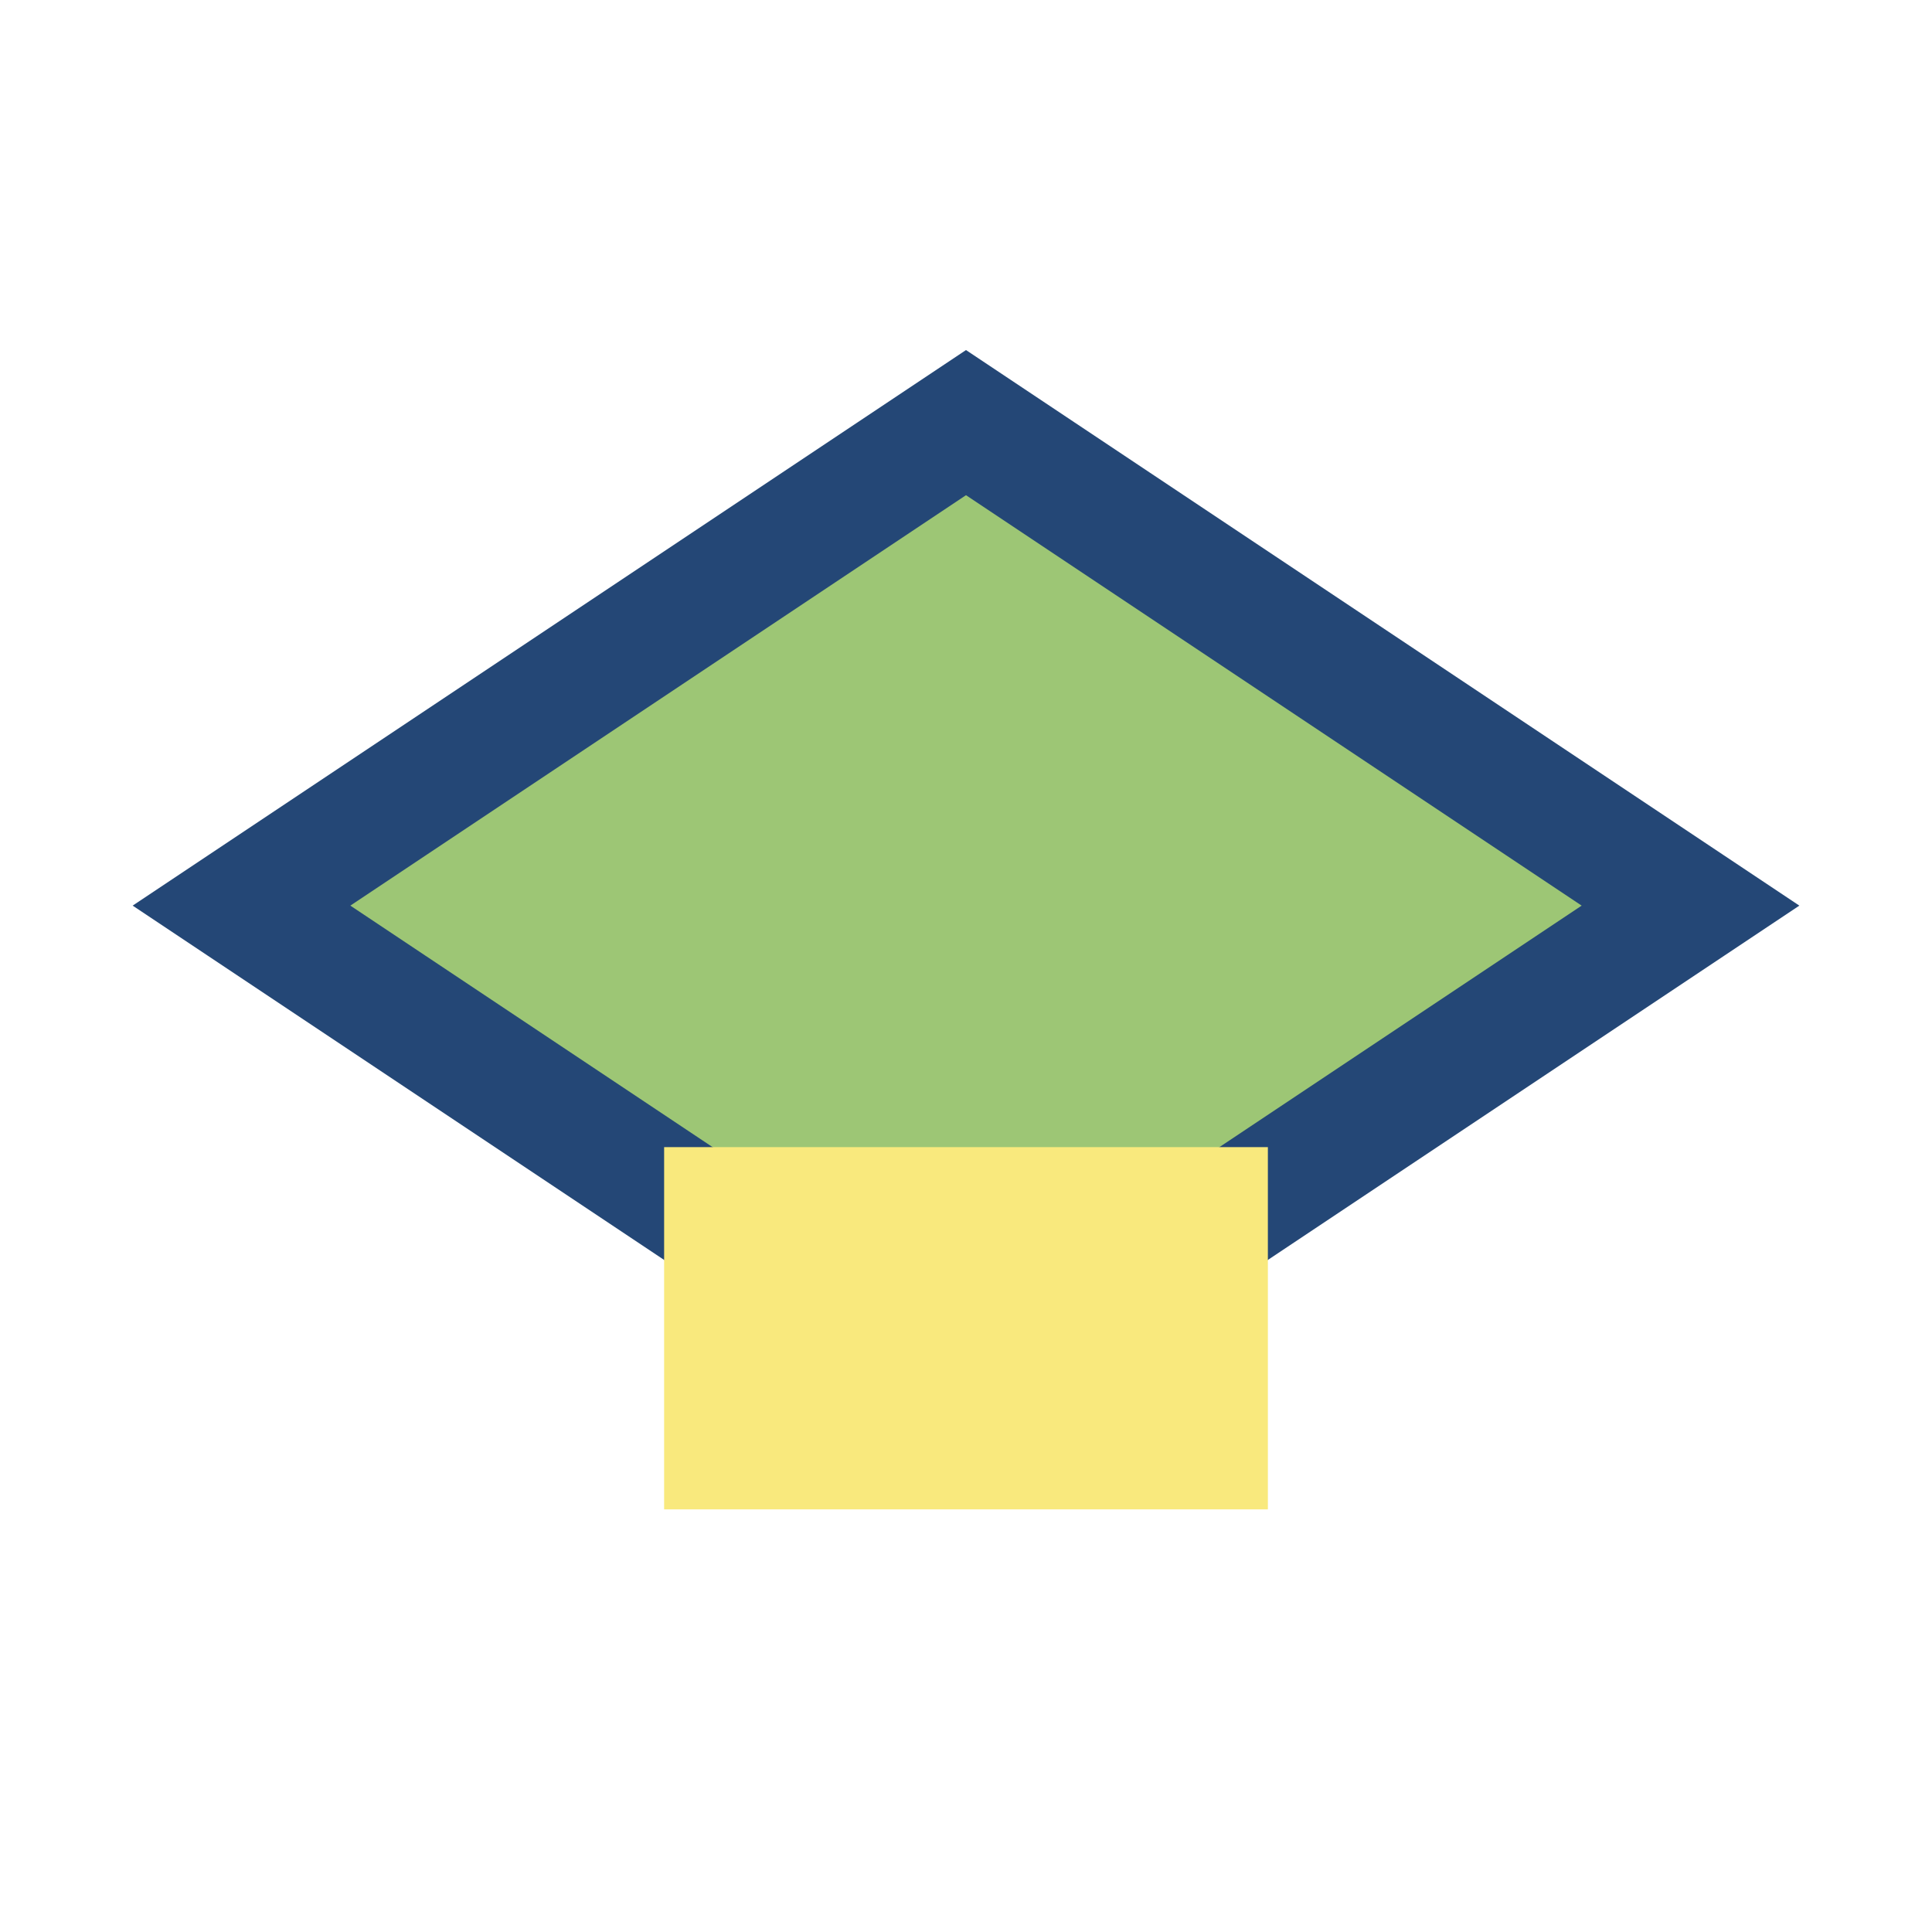
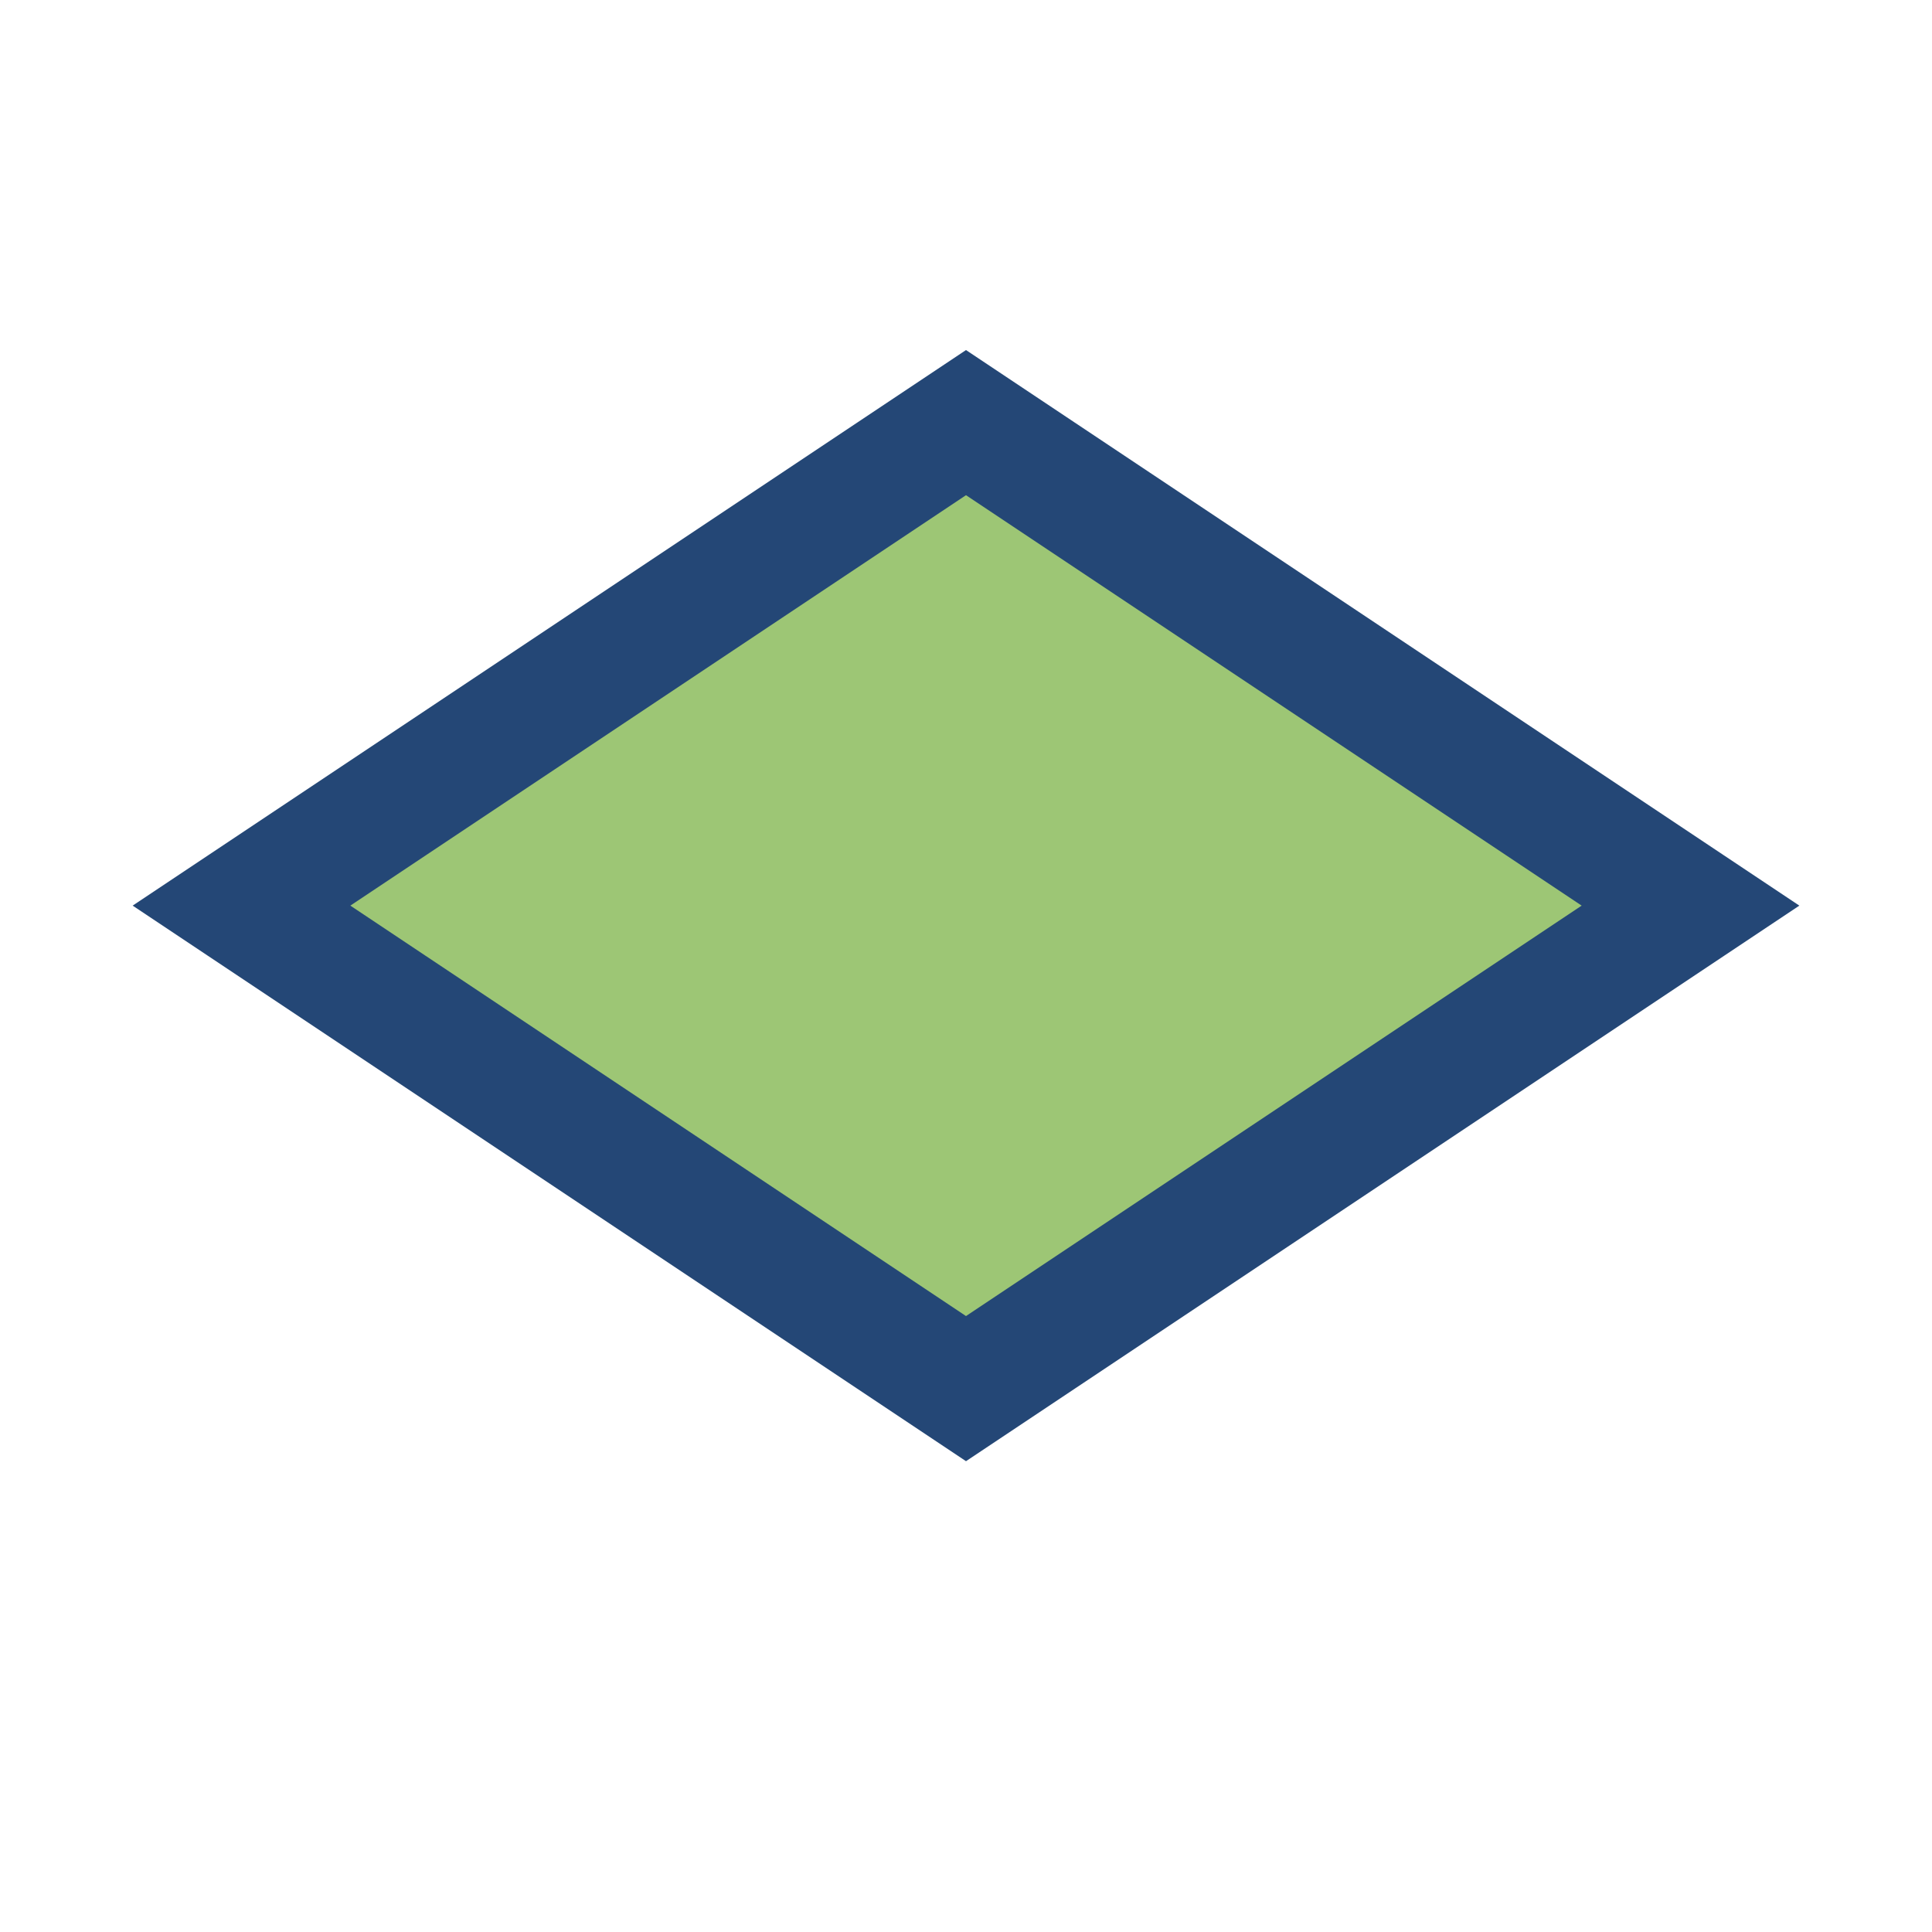
<svg xmlns="http://www.w3.org/2000/svg" width="32" height="32" viewBox="0 0 32 32">
  <polygon points="16,7 28,15 16,23 4,15" fill="#9DC675" stroke="#244776" stroke-width="2" />
-   <rect x="11" y="19" width="10" height="6" fill="#F9E97D" />
</svg>